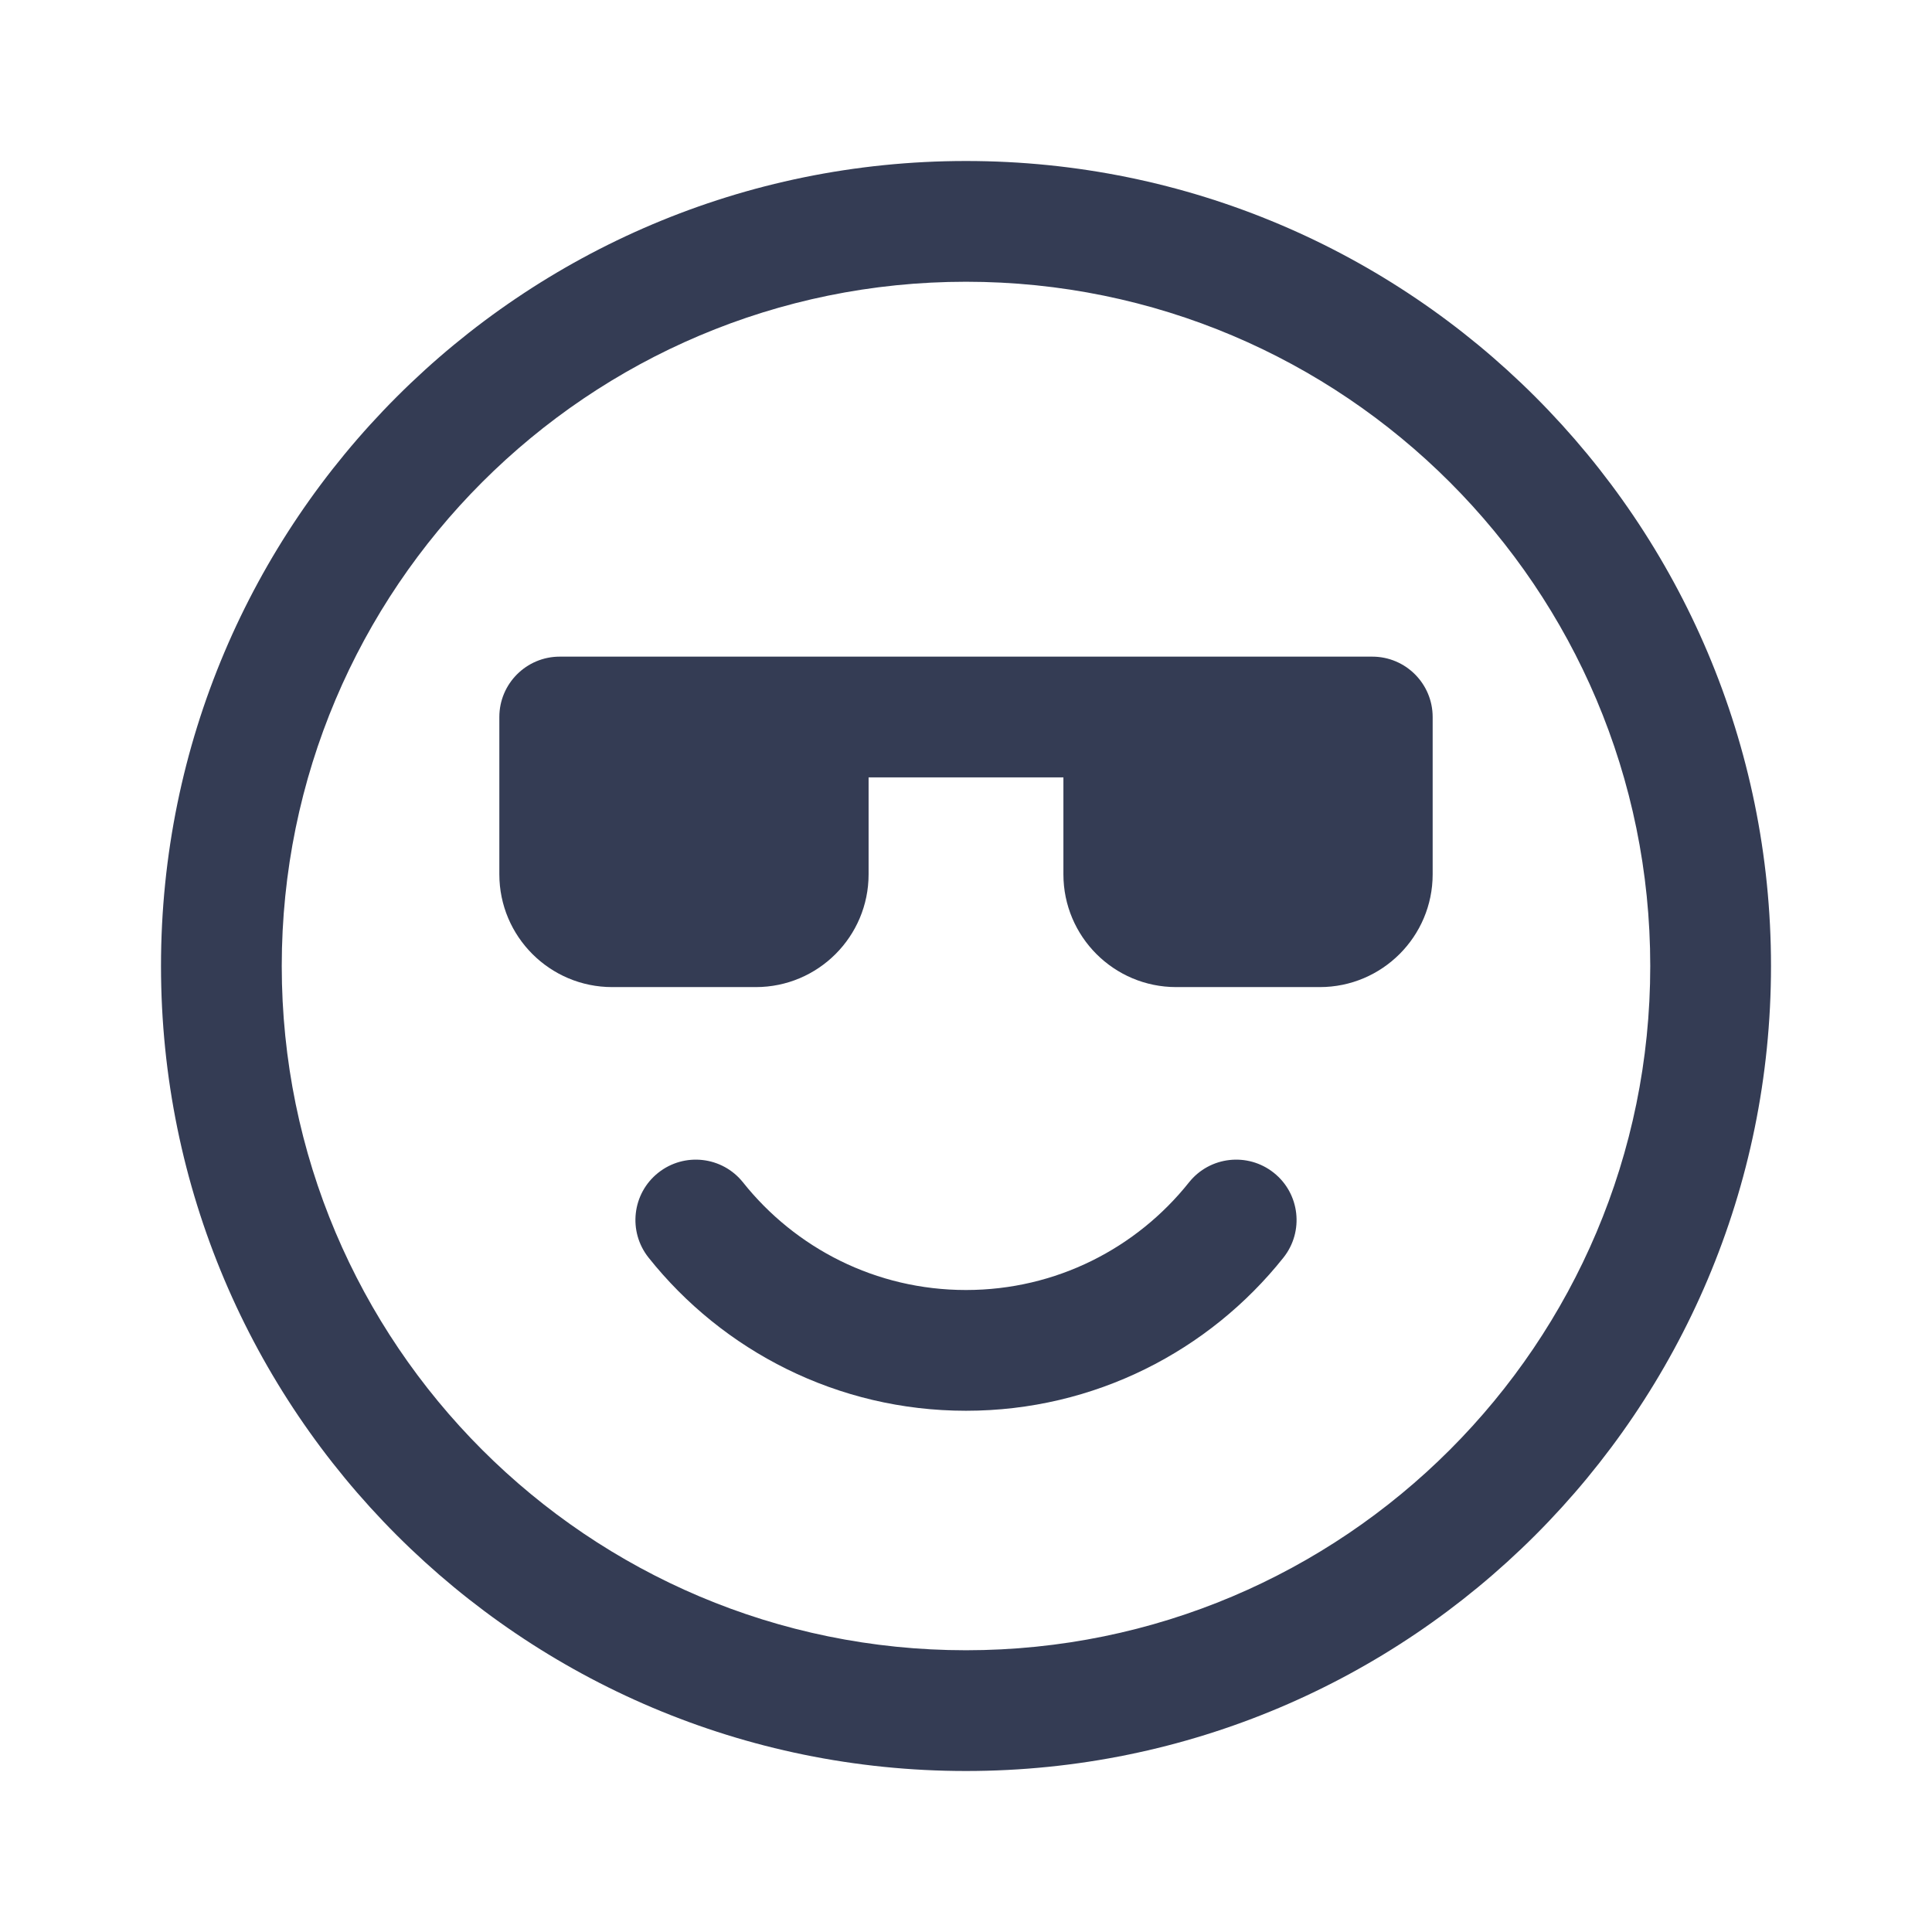
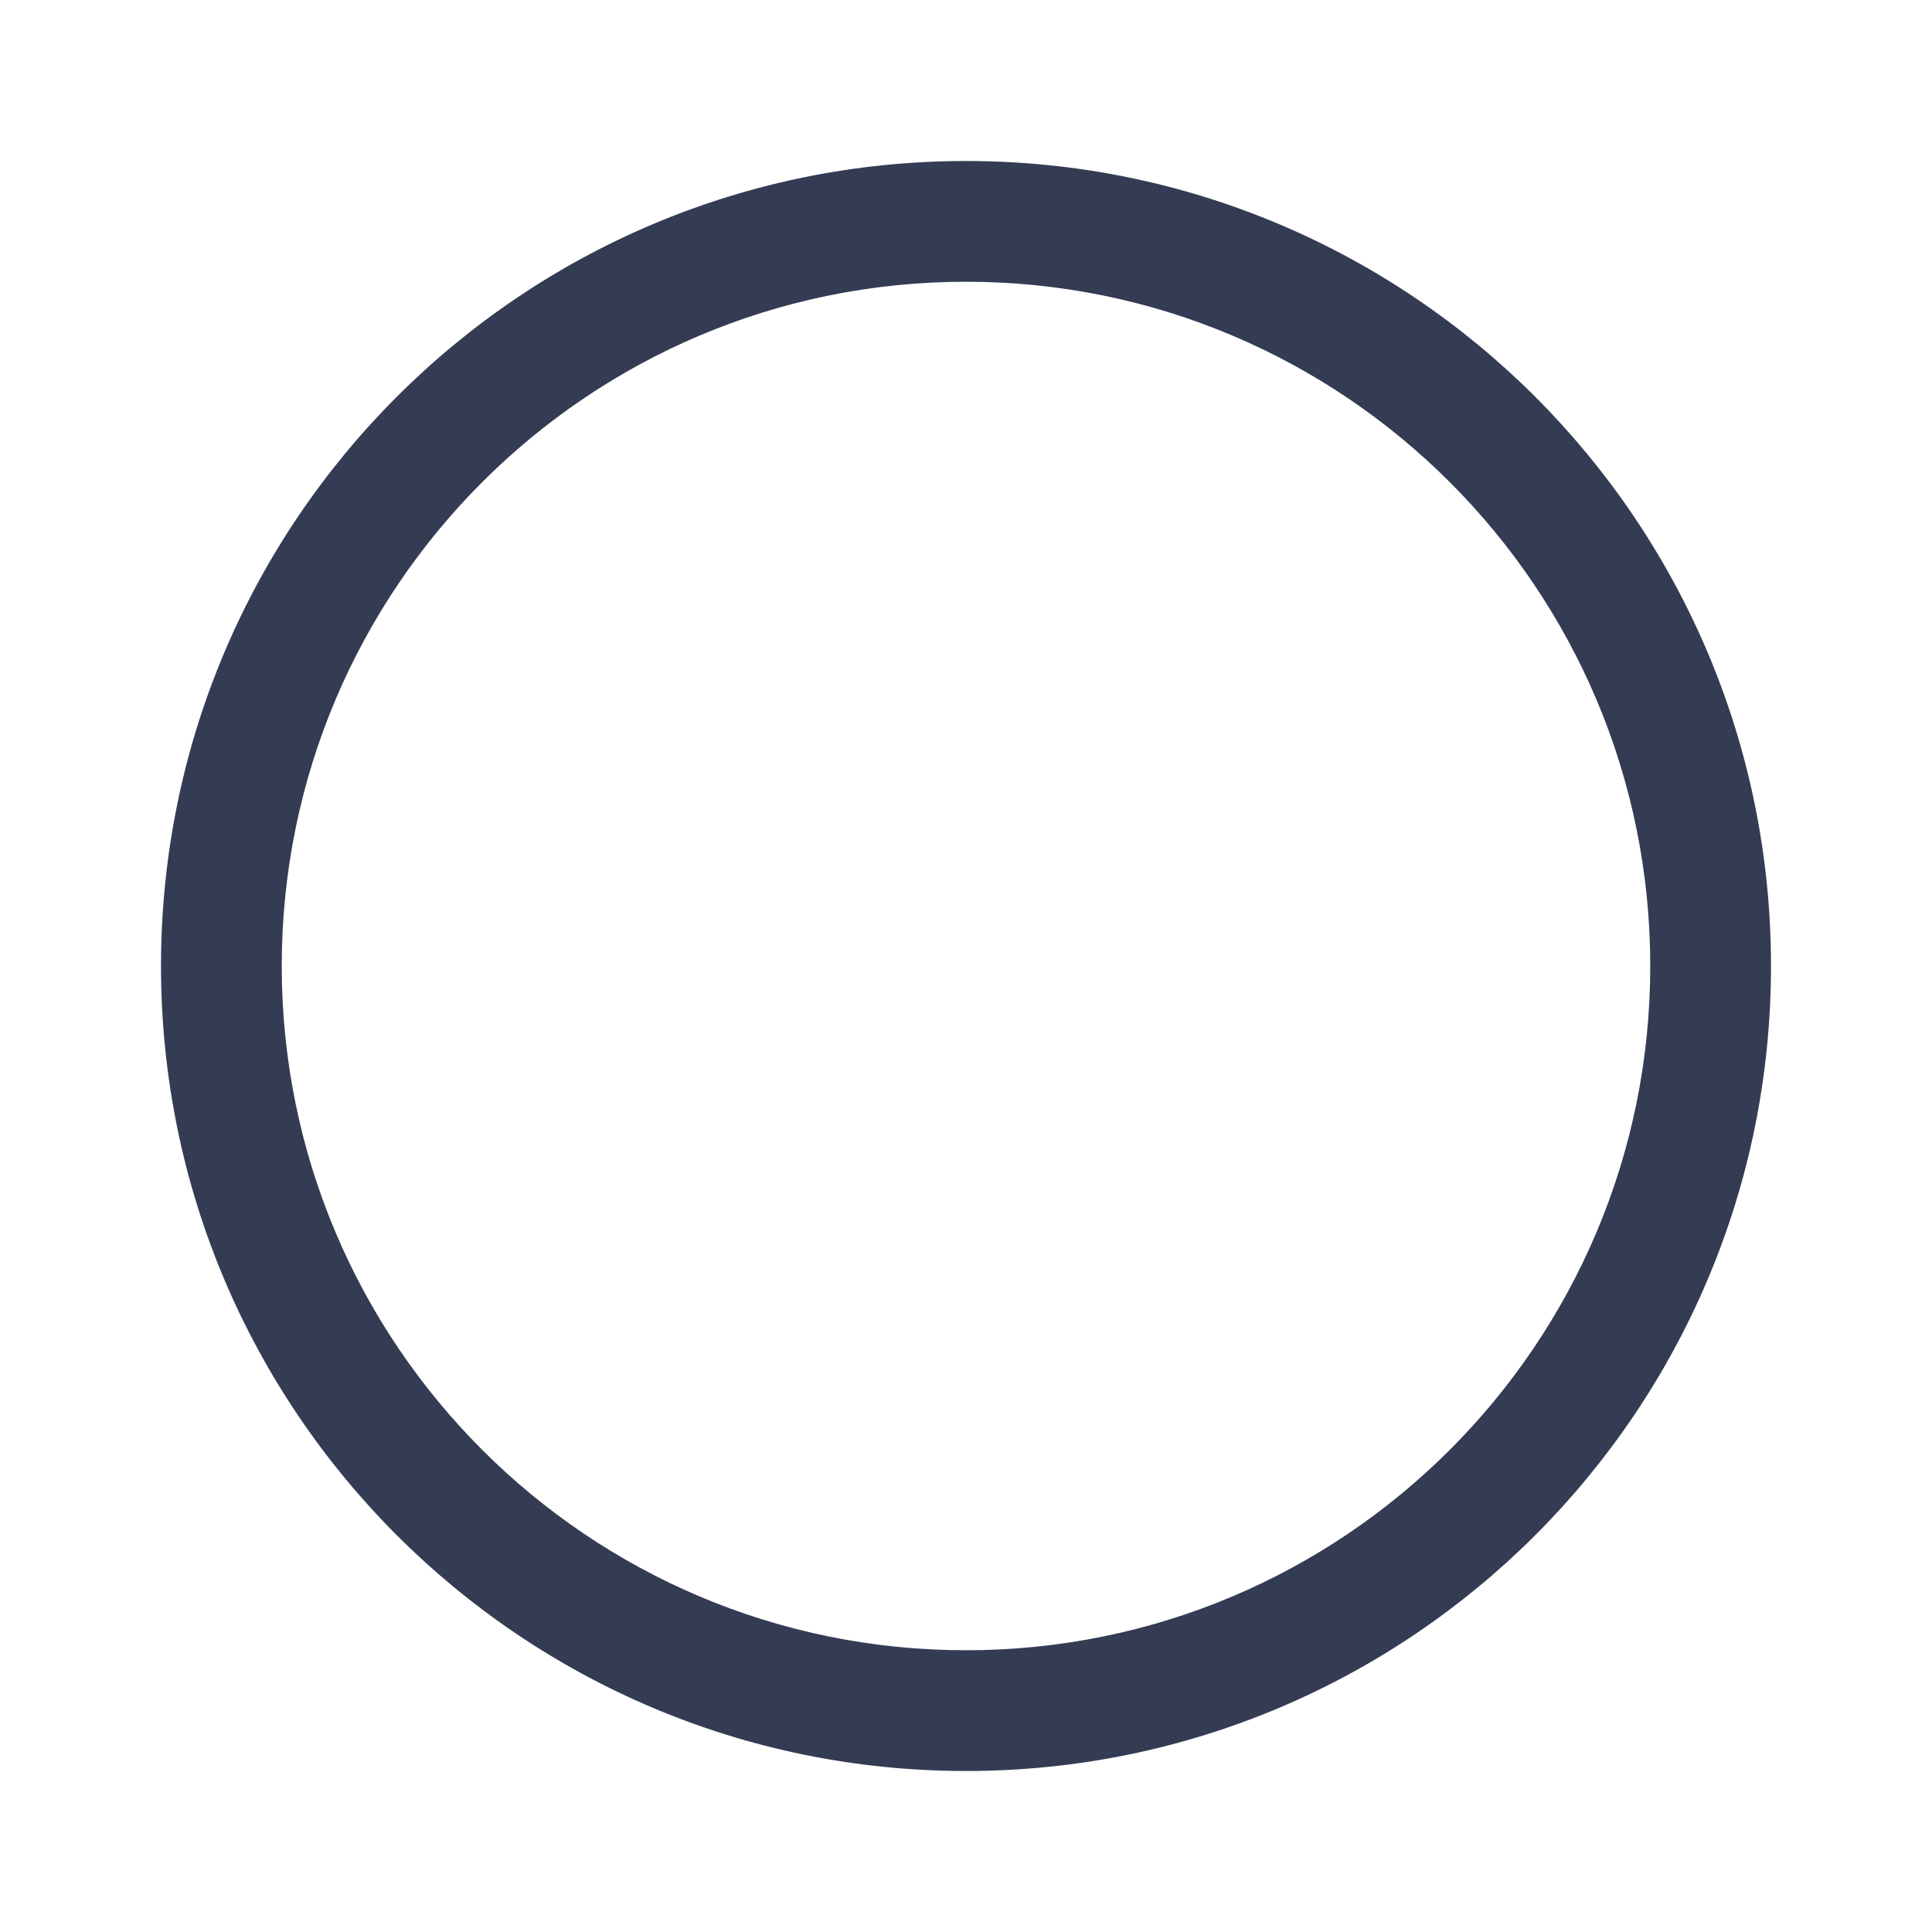
<svg xmlns="http://www.w3.org/2000/svg" width="80" height="80" viewBox="0 0 24 24" fill="none" transform="rotate(0 0 0)">
-   <path d="M8.176 14.569C8.5 14.311 8.972 14.364 9.23 14.688C9.88 15.504 10.879 16.025 12 16.025C13.121 16.025 14.12 15.504 14.77 14.688C15.028 14.364 15.5 14.311 15.824 14.569C16.148 14.827 16.201 15.299 15.943 15.623C15.022 16.78 13.598 17.525 12 17.525C10.403 17.525 8.978 16.78 8.057 15.623C7.799 15.299 7.852 14.827 8.176 14.569Z" fill="#343C54" />
-   <path d="M6.953 8.157C6.539 8.157 6.203 8.493 6.203 8.907V10.861C6.203 11.634 6.831 12.262 7.605 12.262H9.389C10.163 12.262 10.79 11.634 10.79 10.861V9.657H13.21V10.861C13.21 11.634 13.837 12.262 14.611 12.262H16.395C17.169 12.262 17.797 11.634 17.797 10.861V8.907C17.797 8.493 17.461 8.157 17.047 8.157H6.953Z" fill="#343C54" />
  <path fill-rule="evenodd" clip-rule="evenodd" d="M2 12C2 6.477 6.477 2 12 2C17.523 2 22 6.477 22 12C22 17.523 17.523 22 12 22C6.477 22 2 17.523 2 12ZM12 3.5C7.306 3.5 3.5 7.306 3.5 12C3.5 16.694 7.306 20.5 12 20.5C16.694 20.5 20.5 16.694 20.5 12C20.5 7.306 16.694 3.5 12 3.5Z" fill="#343C54" />
</svg>